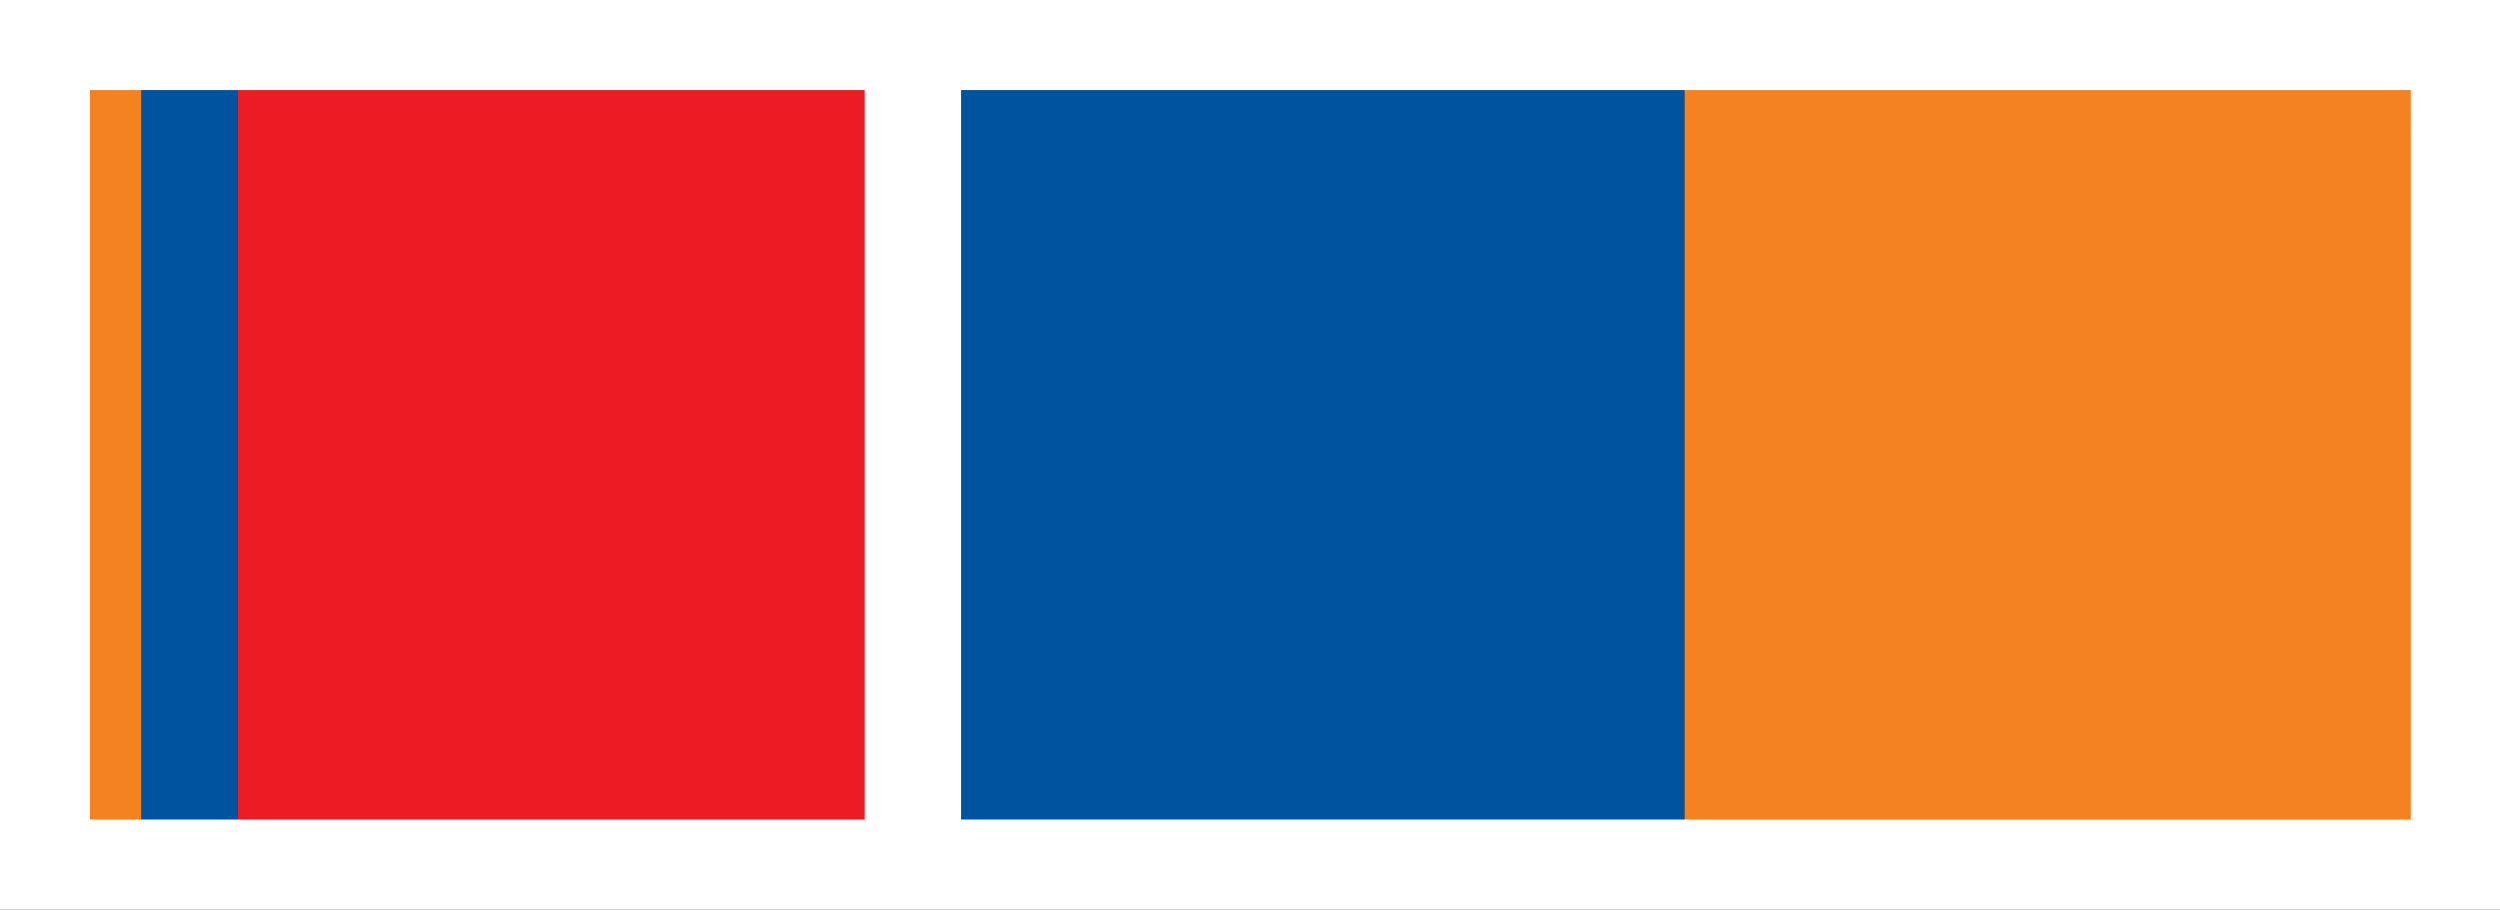
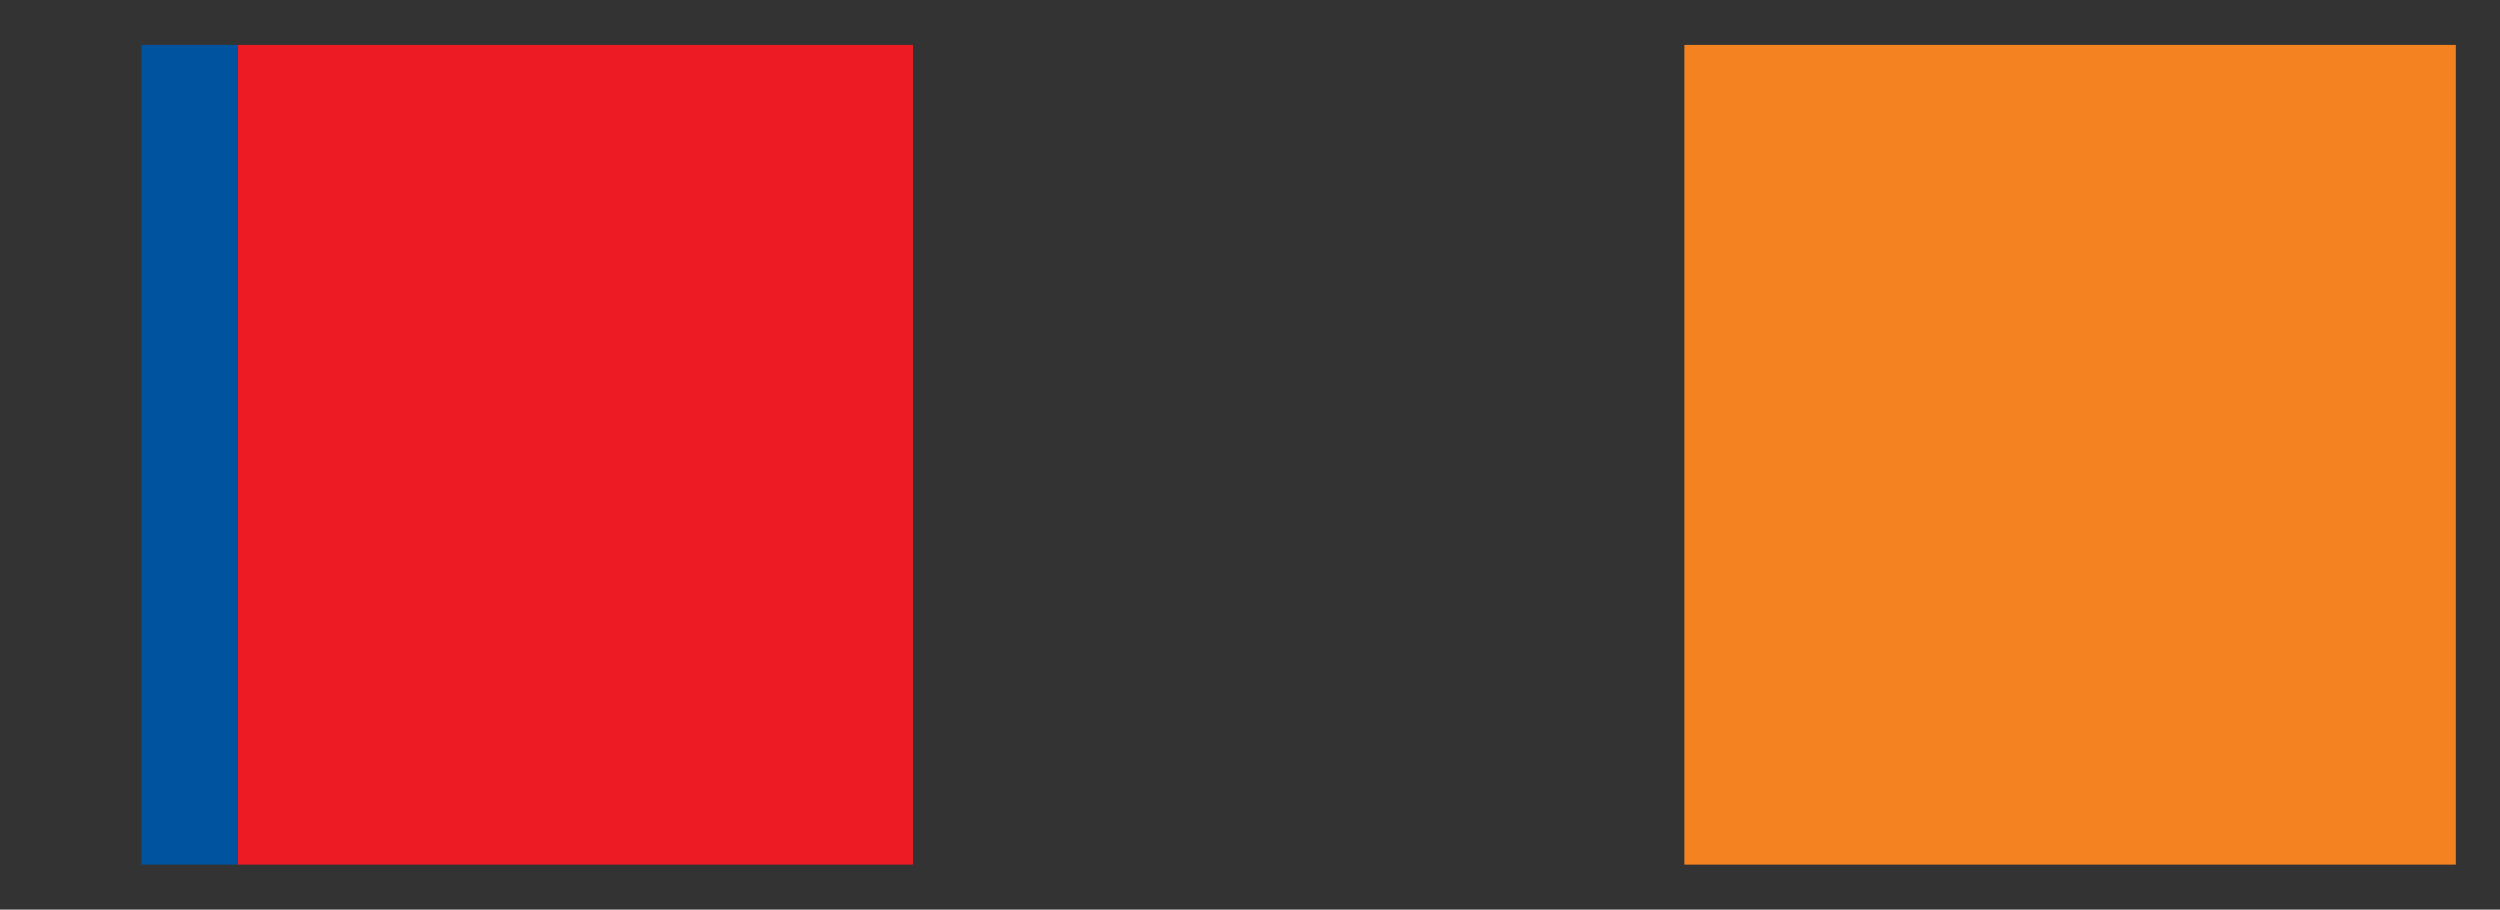
<svg xmlns="http://www.w3.org/2000/svg" version="1.1" id="Слой_1" x="0px" y="0px" width="77.91px" height="28.347px" viewBox="0 0 77.91 28.347" enable-background="new 0 0 77.91 28.347" xml:space="preserve">
  <rect x="0" y="0" width="77.91" height="28.347" fill="#333333" stroke="none" />
  <rect x="7.414" y="1.4" fill="#ED1C24" width="21.037" height="25.545" />
  <rect x="52.492" y="1.4" fill="#F58220" width="24.041" height="25.545" />
-   <rect x="28.45" y="1.4" fill="#00549F" width="24.042" height="25.545" />
-   <rect x="1.402" y="1.4" fill="#F58220" width="3.007" height="25.545" />
-   <rect x="26.947" y="1.4" fill="#FFFFFF" width="3.004" height="25.545" />
  <rect x="4.409" y="1.4" fill="#00549F" width="3.005" height="25.545" />
-   <path fill="#FFFFFF" d="M77.936,0H0v28.347h77.936V0z M2.805,25.541V2.806h72.325v22.734H2.805z" />
</svg>